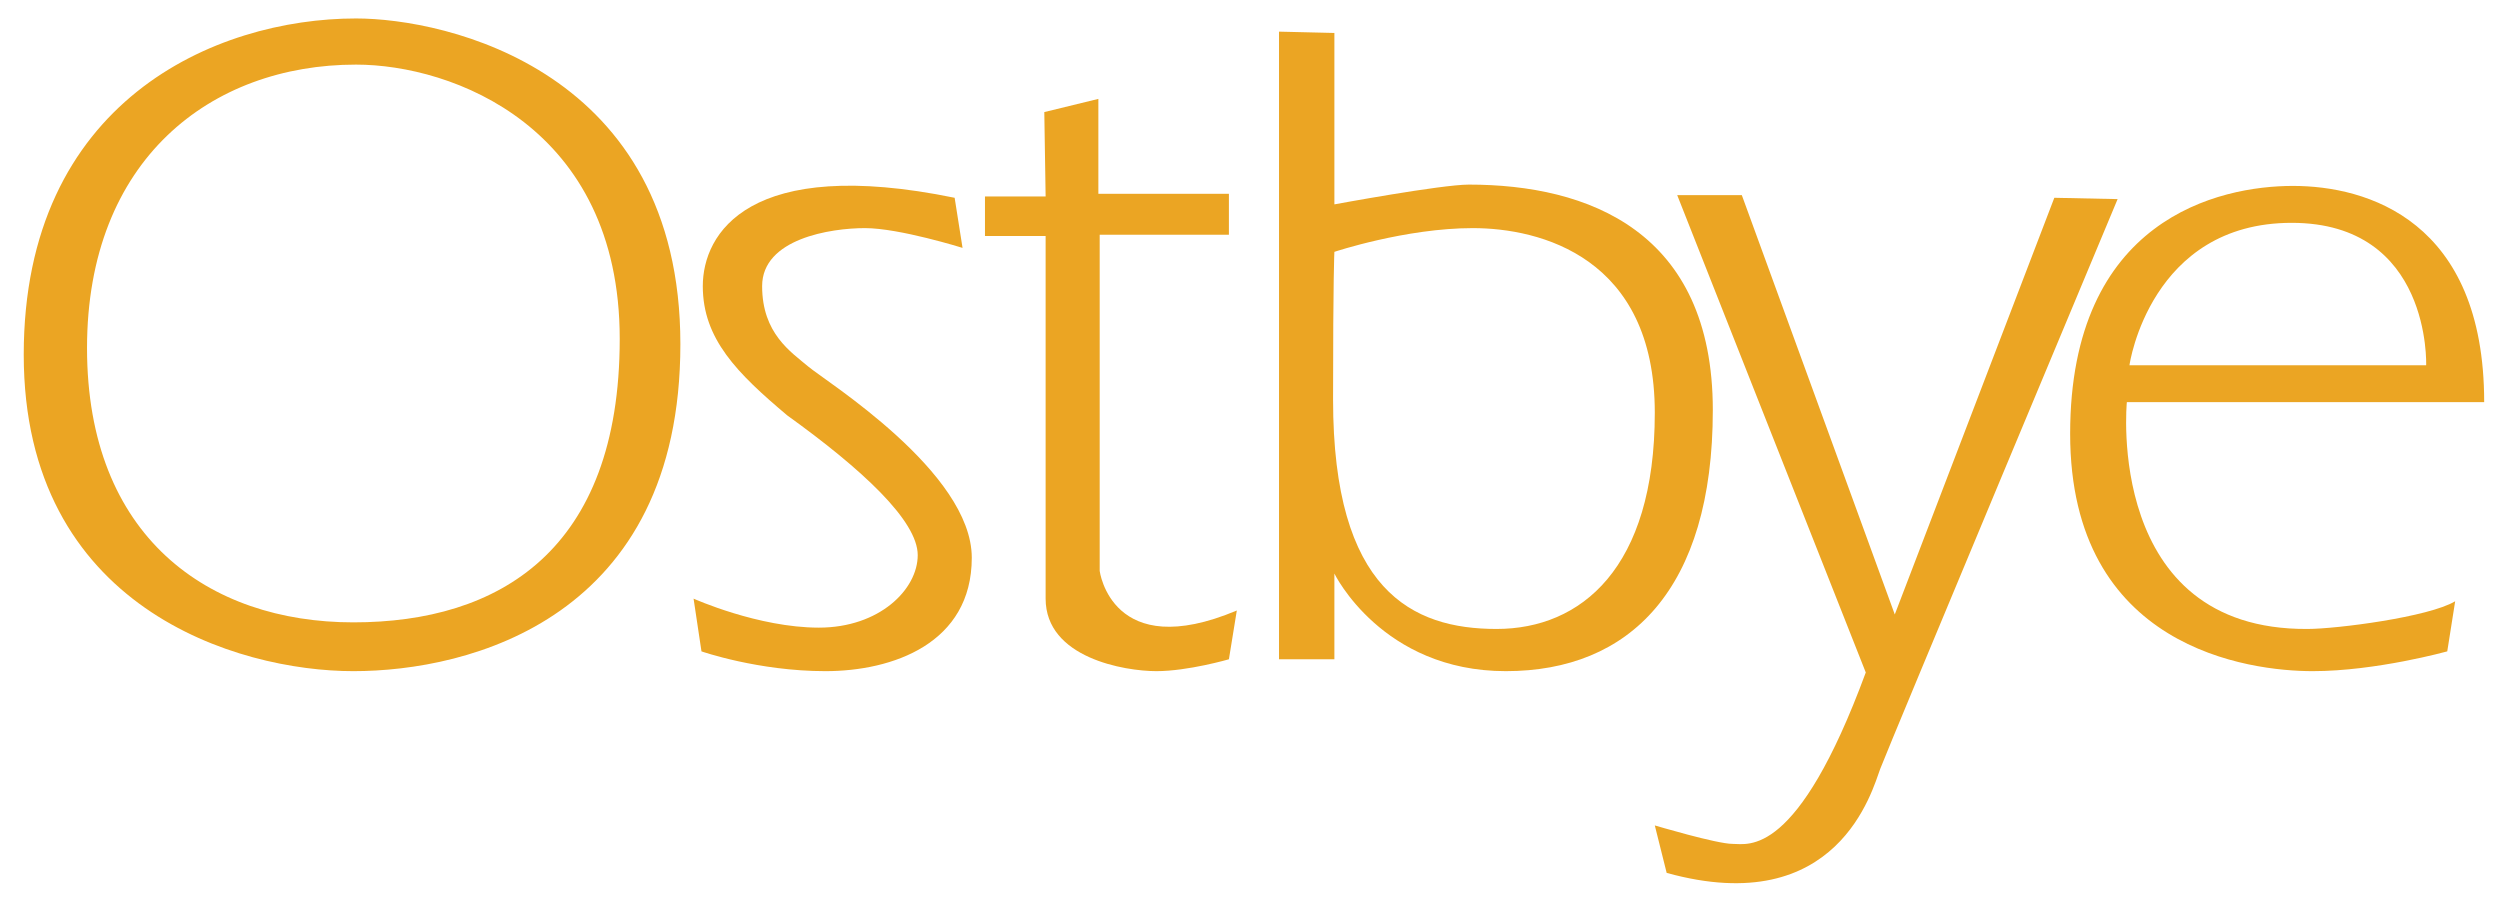
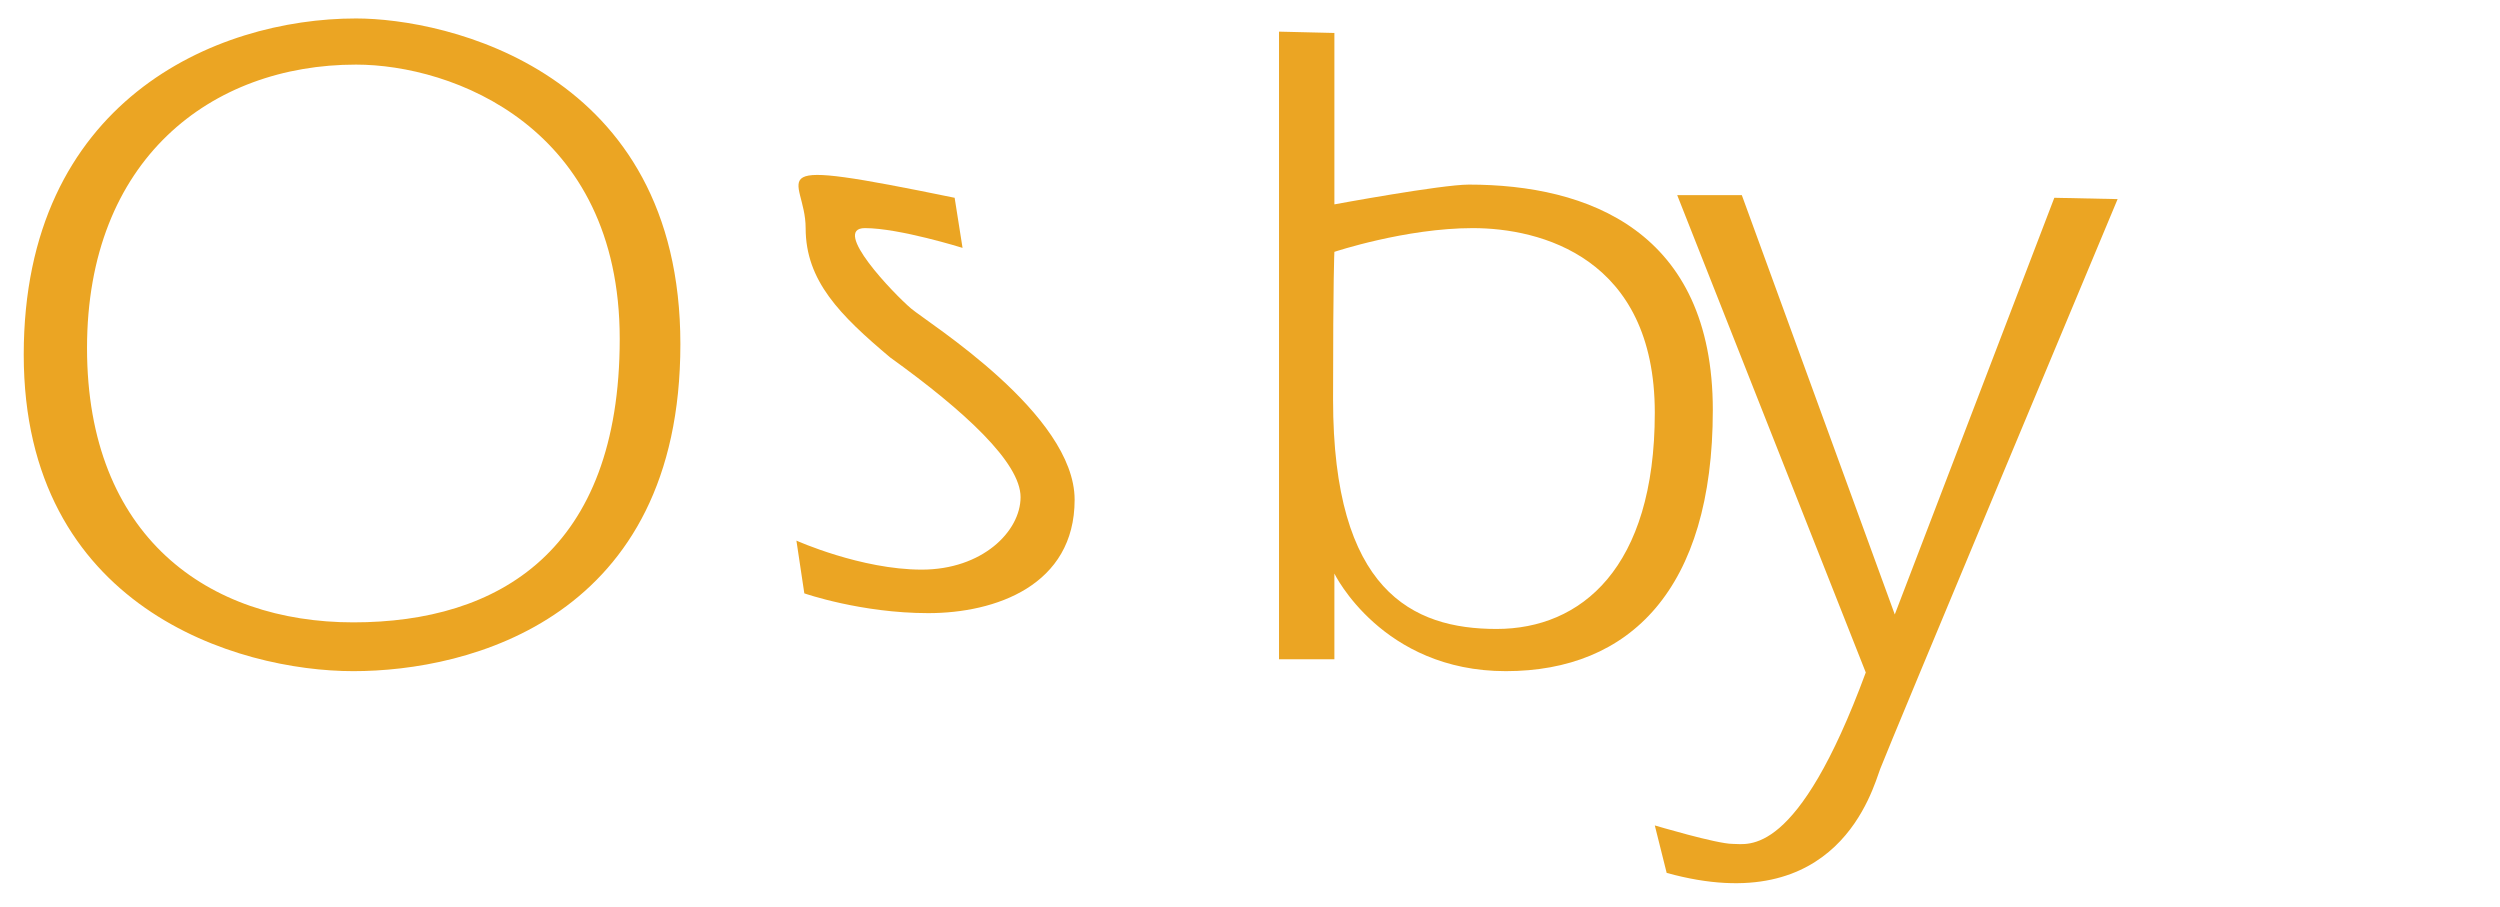
<svg xmlns="http://www.w3.org/2000/svg" version="1.1" id="Layer_1" x="0px" y="0px" viewBox="0 0 189.6 68.8" style="enable-background:new 0 0 189.6 68.8;" xml:space="preserve">
  <style type="text/css">
	.Arched_x0020_Green{fill:url(#SVGID_1_);stroke:#FFFFFF;stroke-width:0.25;stroke-miterlimit:1;}
	.st0{fill:#EBA523;}
</style>
  <linearGradient id="SVGID_1_" gradientUnits="userSpaceOnUse" x1="0" y1="792" x2="0.707" y2="791.293">
    <stop offset="0" style="stop-color:#20AC4B" />
    <stop offset="0.983" style="stop-color:#19361A" />
  </linearGradient>
  <path class="st0" d="M27,1.4C16.3,1.4,1.8,7.7,1.8,26.9s16.2,24,25,24s24.8-4,24.8-24.8S33.8,1.4,27,1.4z M26.8,47.2  c-11,0-20.2-6.5-20.2-20.8S16,4.9,27,4.9c7.3,0,20,4.7,20,20.8S37.8,47.2,26.8,47.2z" />
-   <path class="st0" d="M72.4,15l0.6,3.8c0,0-4.8-1.5-7.4-1.5s-7.8,0.8-7.8,4.4s2.2,5,3.5,6.1s12.4,8,12.4,14.5s-6,8.6-11.1,8.6  s-9.4-1.5-9.4-1.5l-0.6-4c0,0,4.9,2.2,9.5,2.2s7.5-2.9,7.5-5.5s-4.2-6.5-9.9-10.6c-3.8-3.2-6.4-5.8-6.4-9.8S56.8,11.8,72.4,15z" />
-   <path class="st0" d="M79.2,8.5l4.1-1v7.2h9.9v3.1h-9.8v25.5c0,0,0.9,7,10.4,3L93.2,50c0,0-3.1,0.9-5.5,0.9s-8.4-1-8.4-5.5  s0-27.5,0-27.5h-4.6v-3h4.6L79.2,8.5z" />
+   <path class="st0" d="M72.4,15l0.6,3.8c0,0-4.8-1.5-7.4-1.5s2.2,5,3.5,6.1s12.4,8,12.4,14.5s-6,8.6-11.1,8.6  s-9.4-1.5-9.4-1.5l-0.6-4c0,0,4.9,2.2,9.5,2.2s7.5-2.9,7.5-5.5s-4.2-6.5-9.9-10.6c-3.8-3.2-6.4-5.8-6.4-9.8S56.8,11.8,72.4,15z" />
  <path class="st0" d="M111.4,14c-2.1,0-10.2,1.5-10.2,1.5v-13l-4.2-0.1V50h4.2v-6.5c0,0,3.6,7.4,13,7.4s15.7-6.2,15.7-19.8  S120.4,14,111.4,14z M113.5,47.7c-6.4,0-12.4-2.9-12.4-17.4c0-9.4,0.1-11.2,0.1-11.2s5.4-1.8,10.5-1.8s13.8,2.2,13.8,14  S119.9,47.7,113.5,47.7z" />
  <path class="st0" d="M127.2,14.8h4.9l11.6,31.8l12.1-31.6l4.8,0.1c0,0-17.4,41.6-18,43.2s-3.2,11.5-16.2,7.9l-0.9-3.6  c0,0,4.7,1.4,5.9,1.4s4.9,1.1,10.1-13L127.2,14.8z" />
-   <path class="st0" d="M161.3,30.5h27.1c0-13.8-8.9-16.4-14.5-16.4S157,16.6,157,32.9s13.6,18,18.4,18s10.2-1.5,10.2-1.5l0.6-3.8  c-2,1.2-9,2.1-11.2,2.1C159.6,47.8,161.3,30.5,161.3,30.5z M173.8,16.9c10.6,0,10.2,10.8,10.2,10.8h-22.5  C161.5,27.6,163.1,16.9,173.8,16.9z" />
</svg>